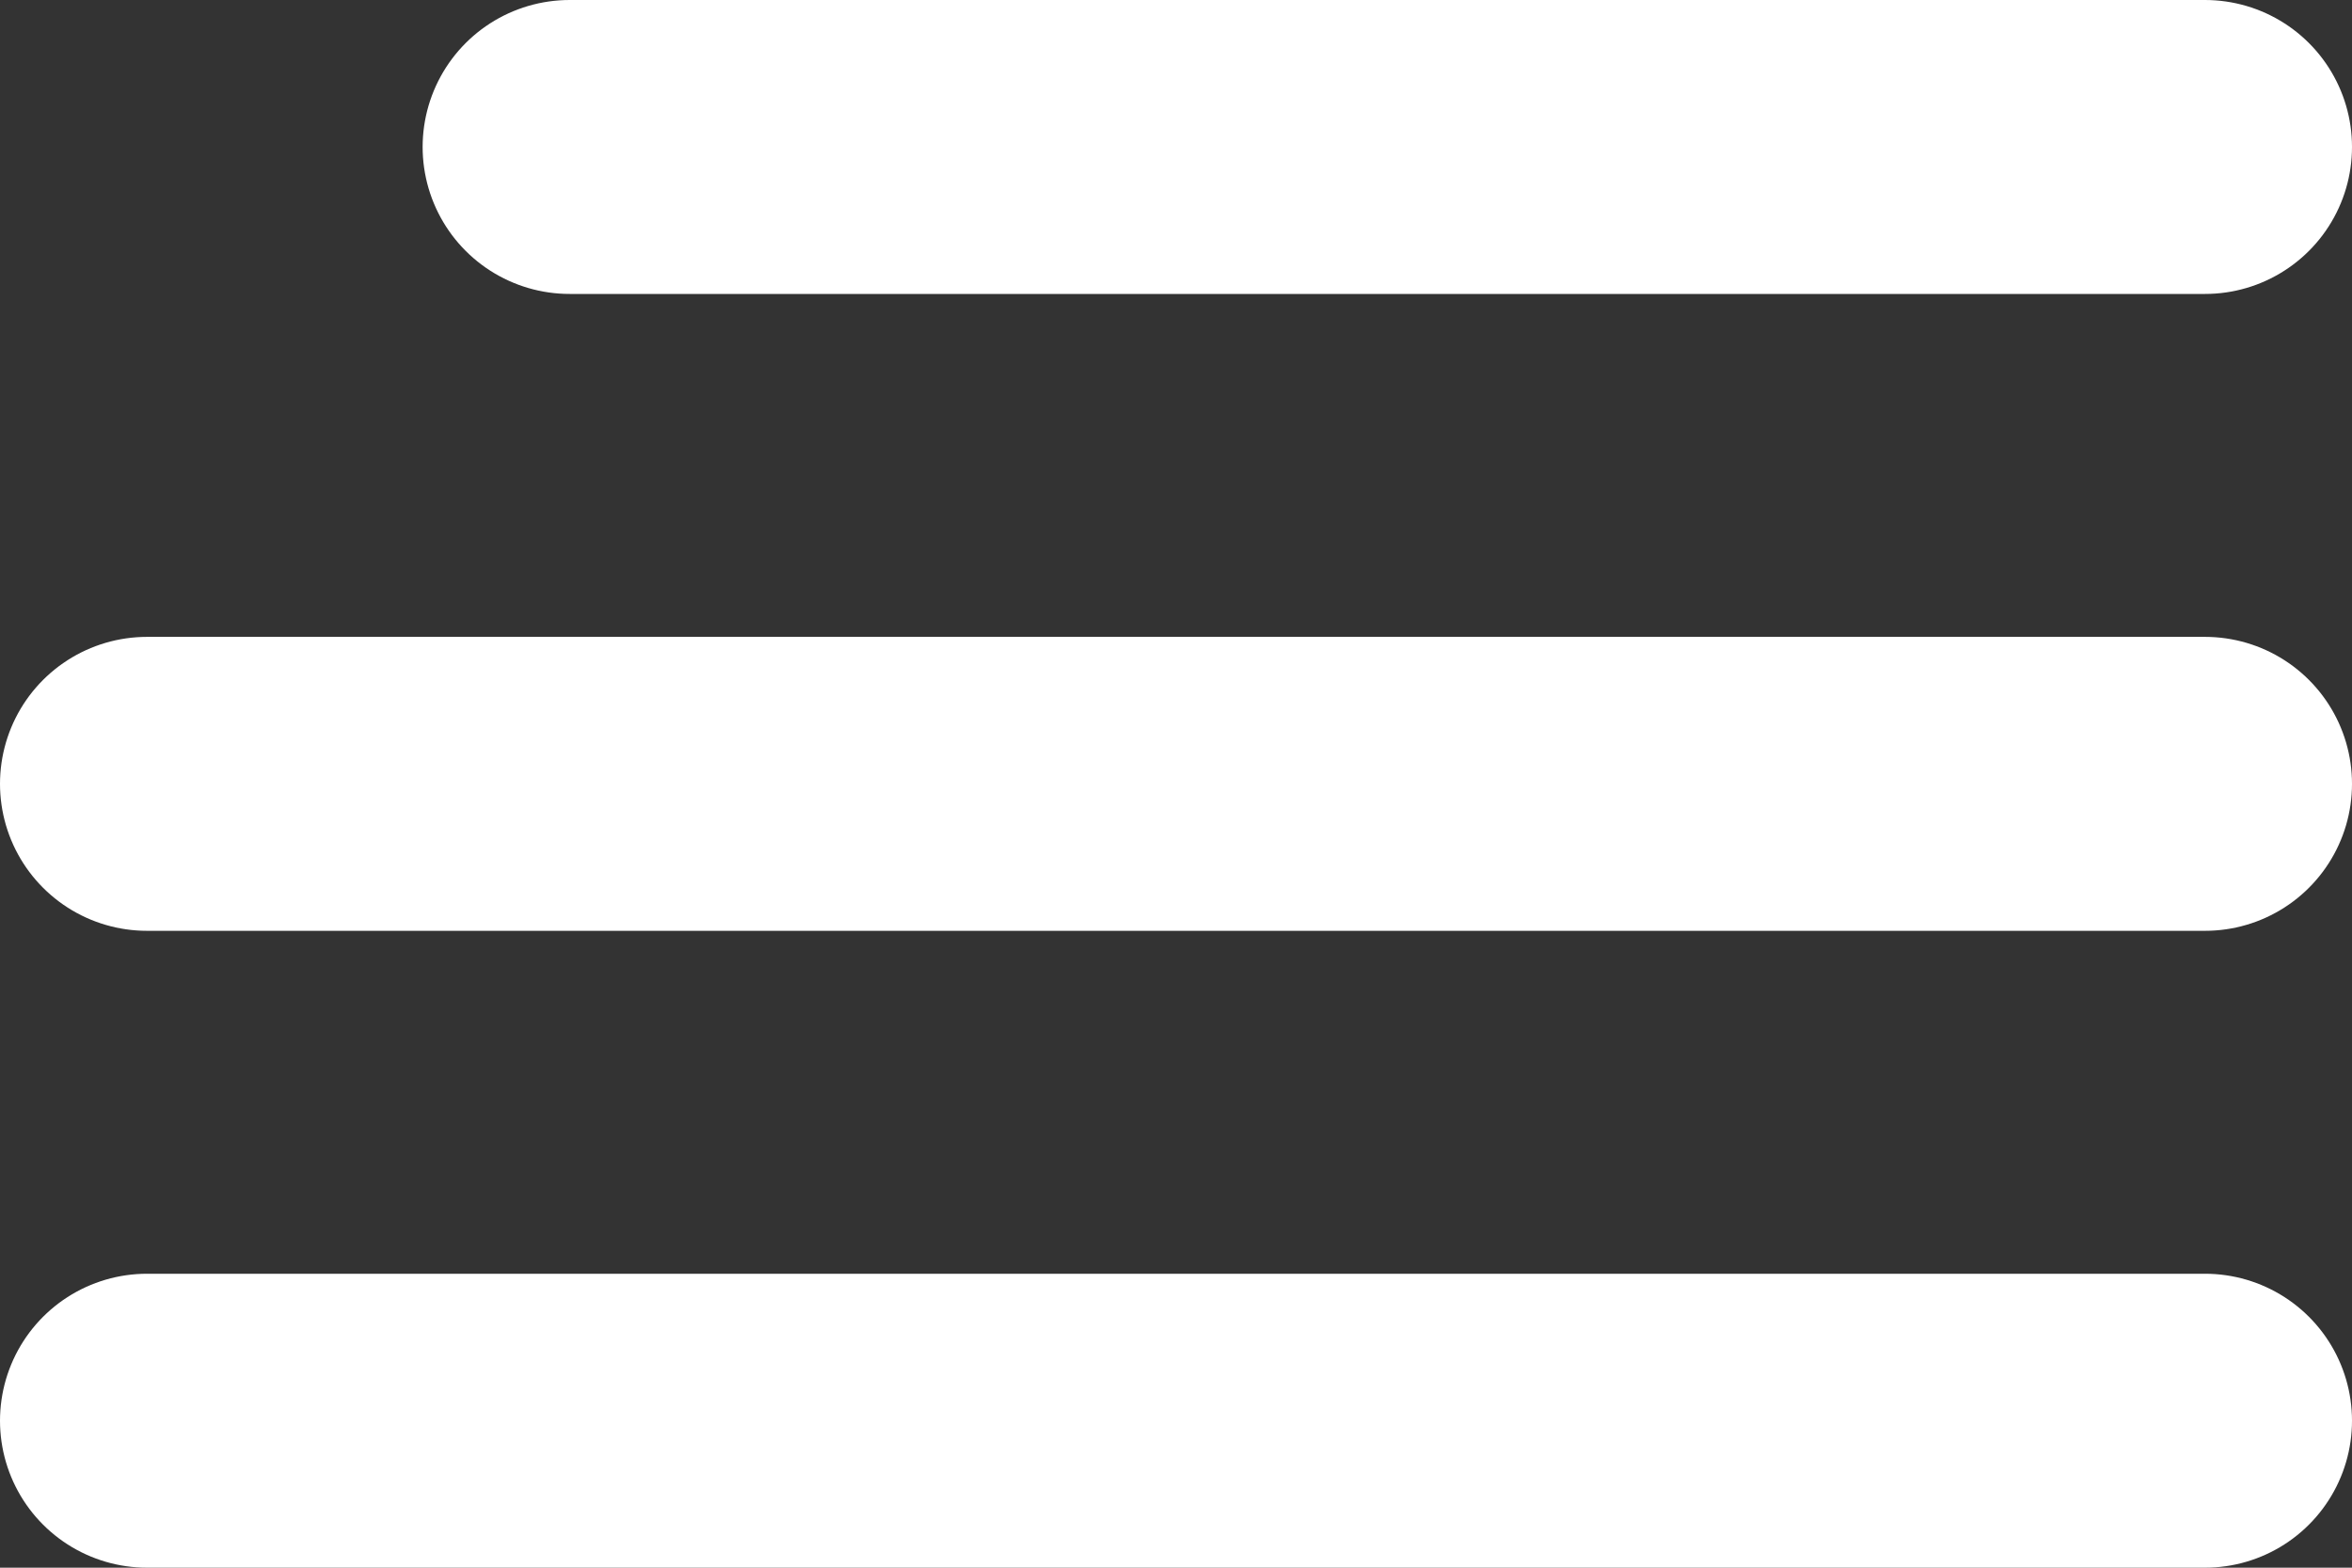
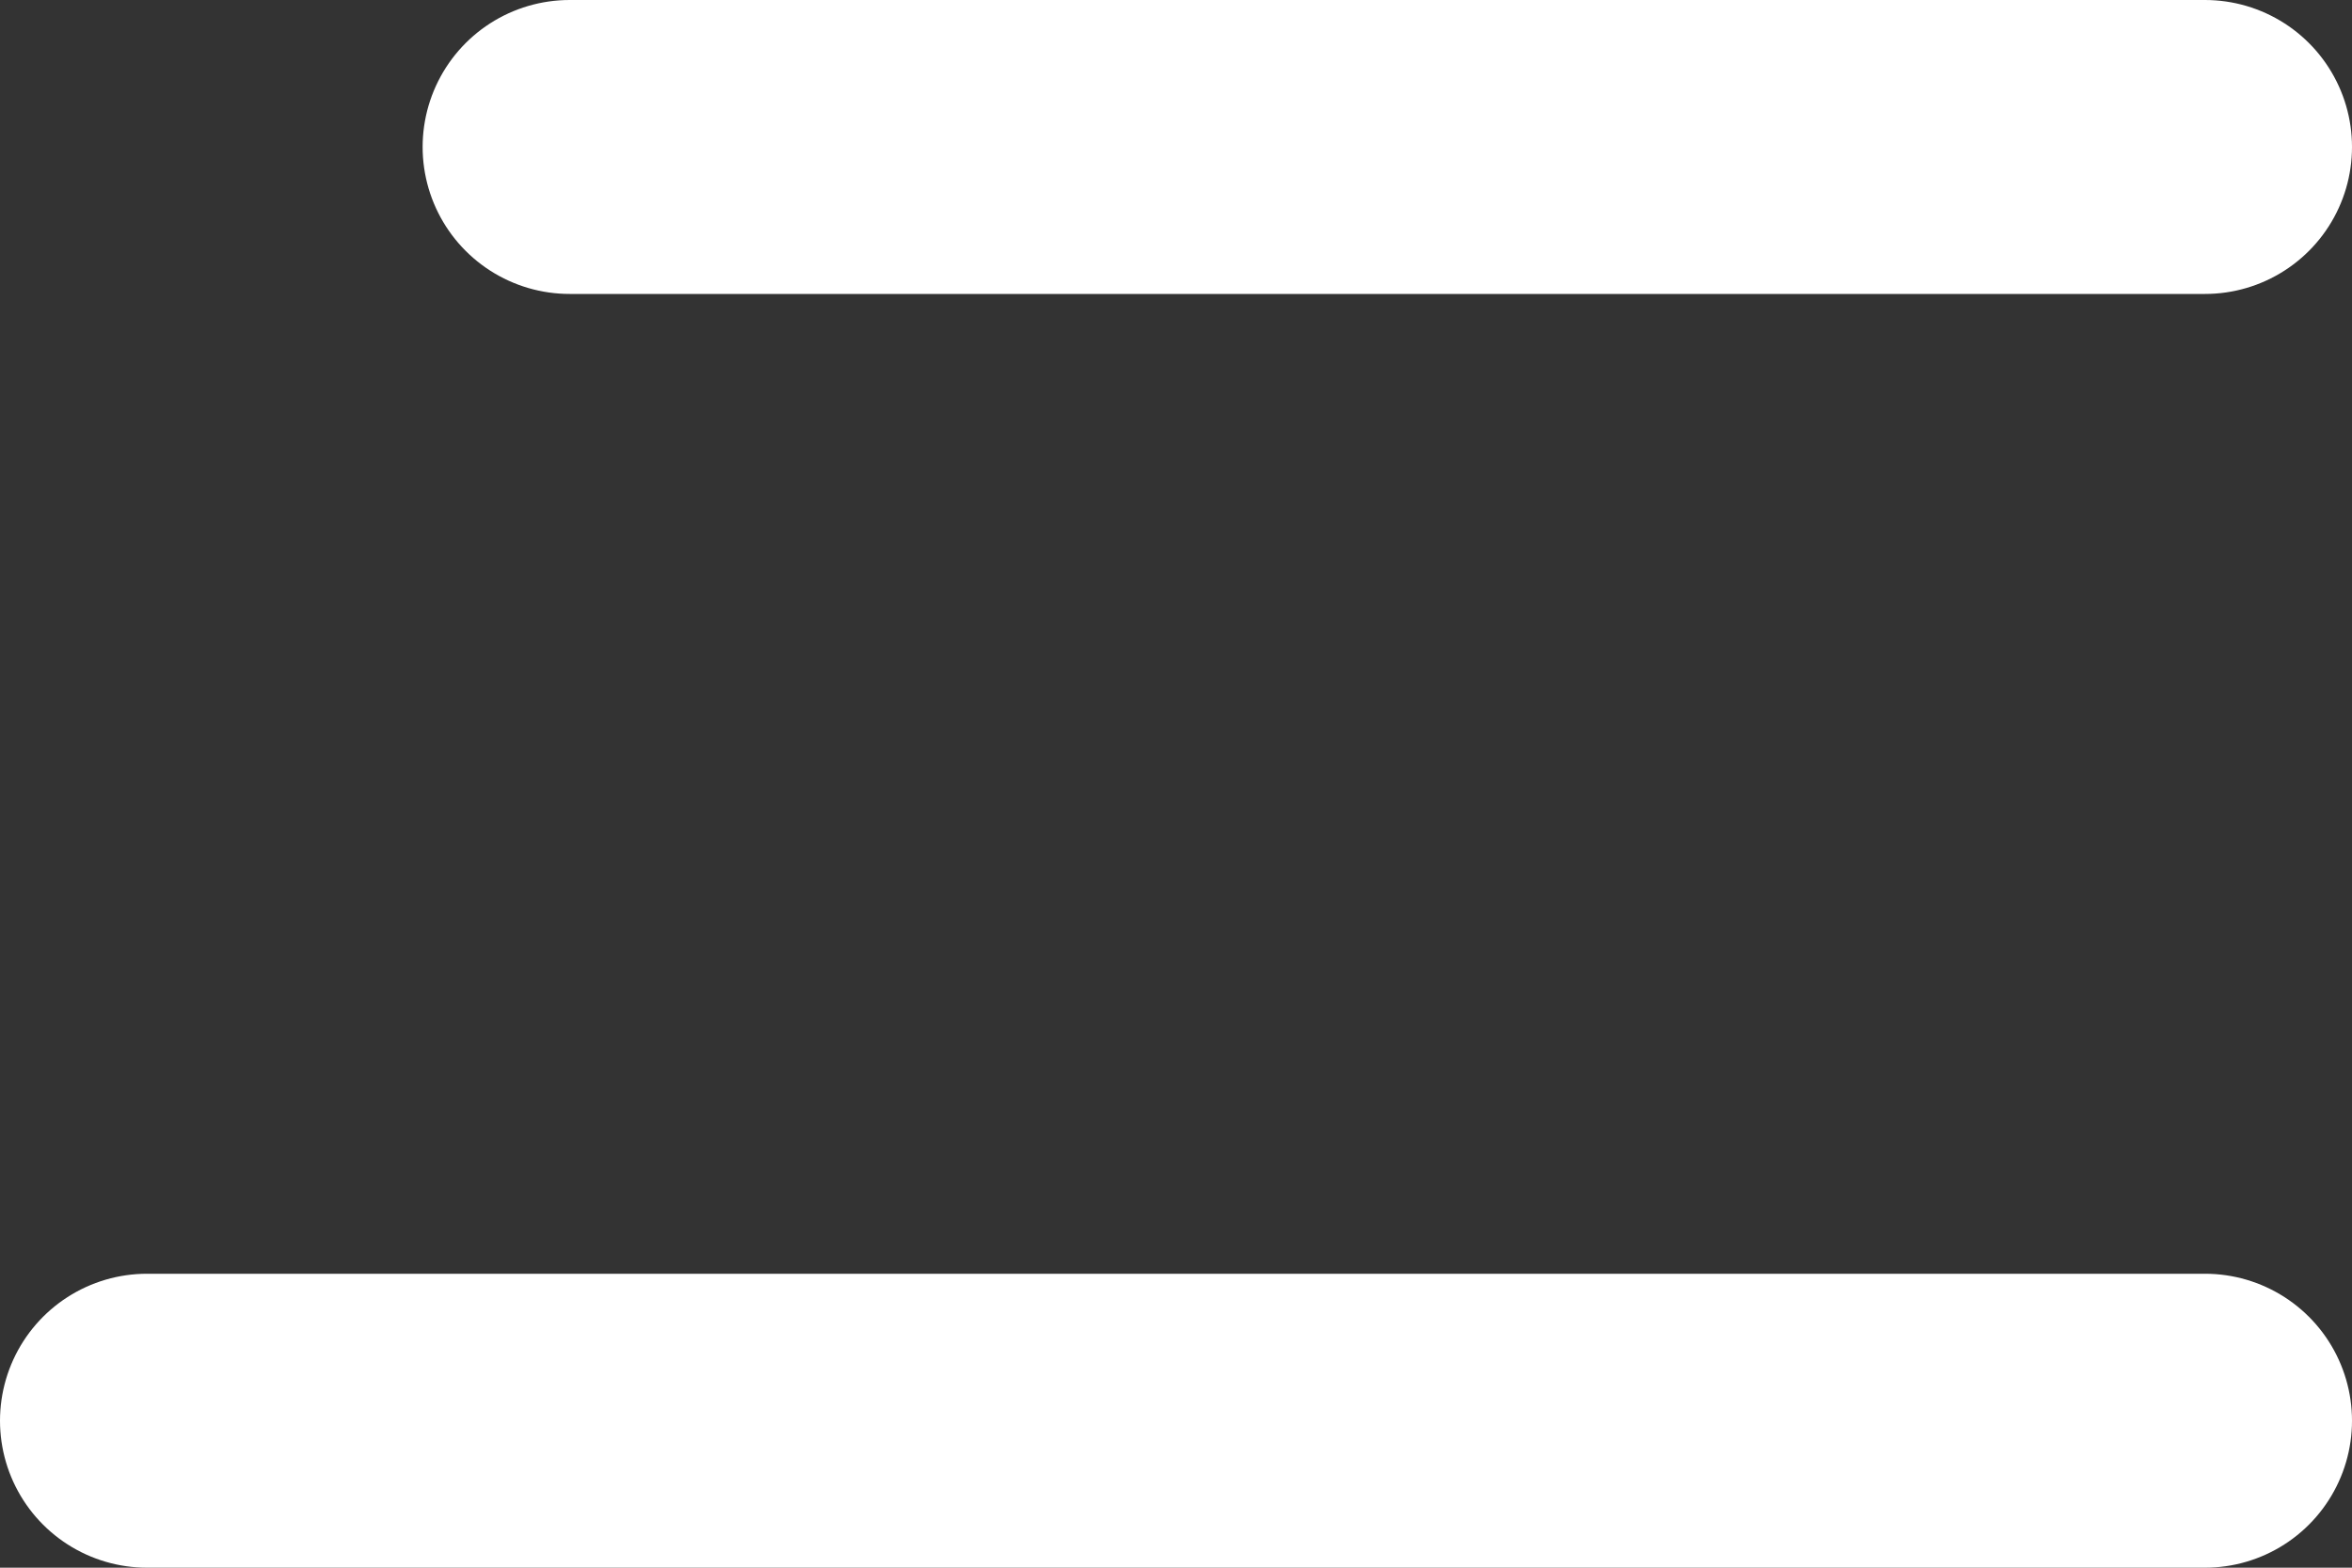
<svg xmlns="http://www.w3.org/2000/svg" width="384" height="256" viewBox="0 0 384 256" fill="none">
  <rect x="0" y="0" width="384" height="256" fill="#333333" stroke="none" />
-   <path d="M93 24H360M24 128H360M24 232H360" stroke="white" stroke-width="48" stroke-miterlimit="10" stroke-linecap="round" />
+   <path d="M93 24H360M24 128M24 232H360" stroke="white" stroke-width="48" stroke-miterlimit="10" stroke-linecap="round" />
</svg>